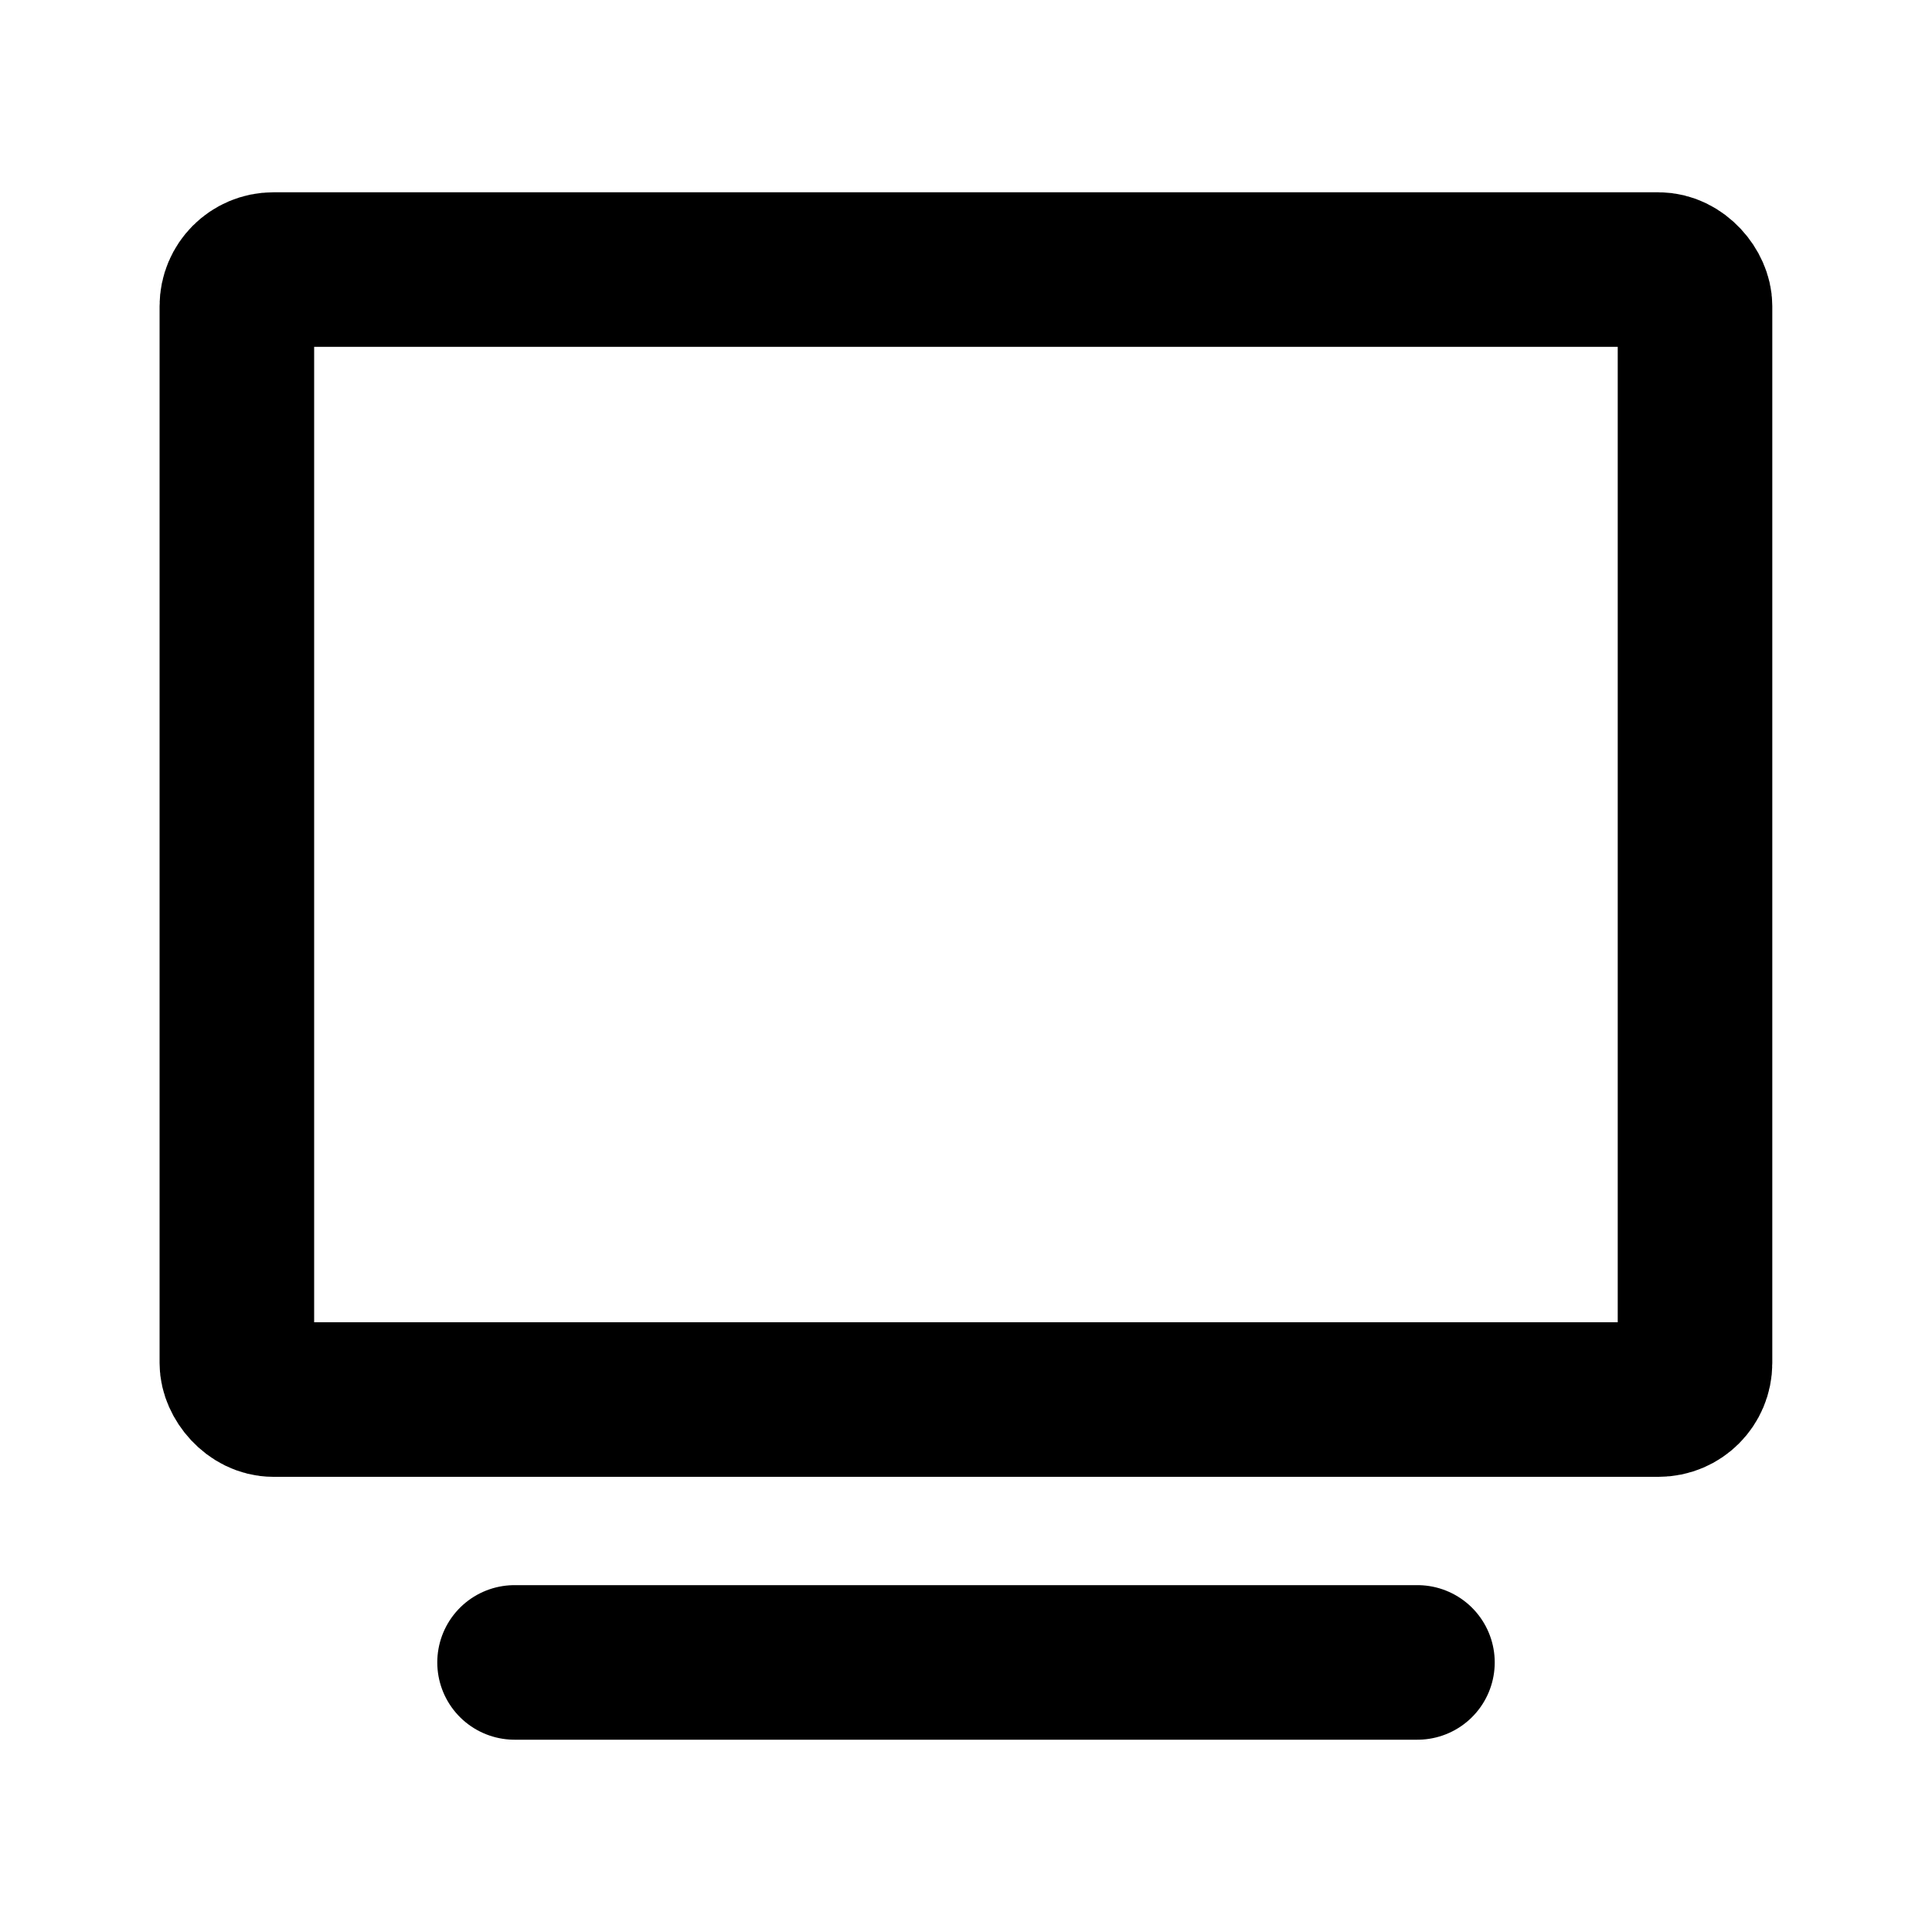
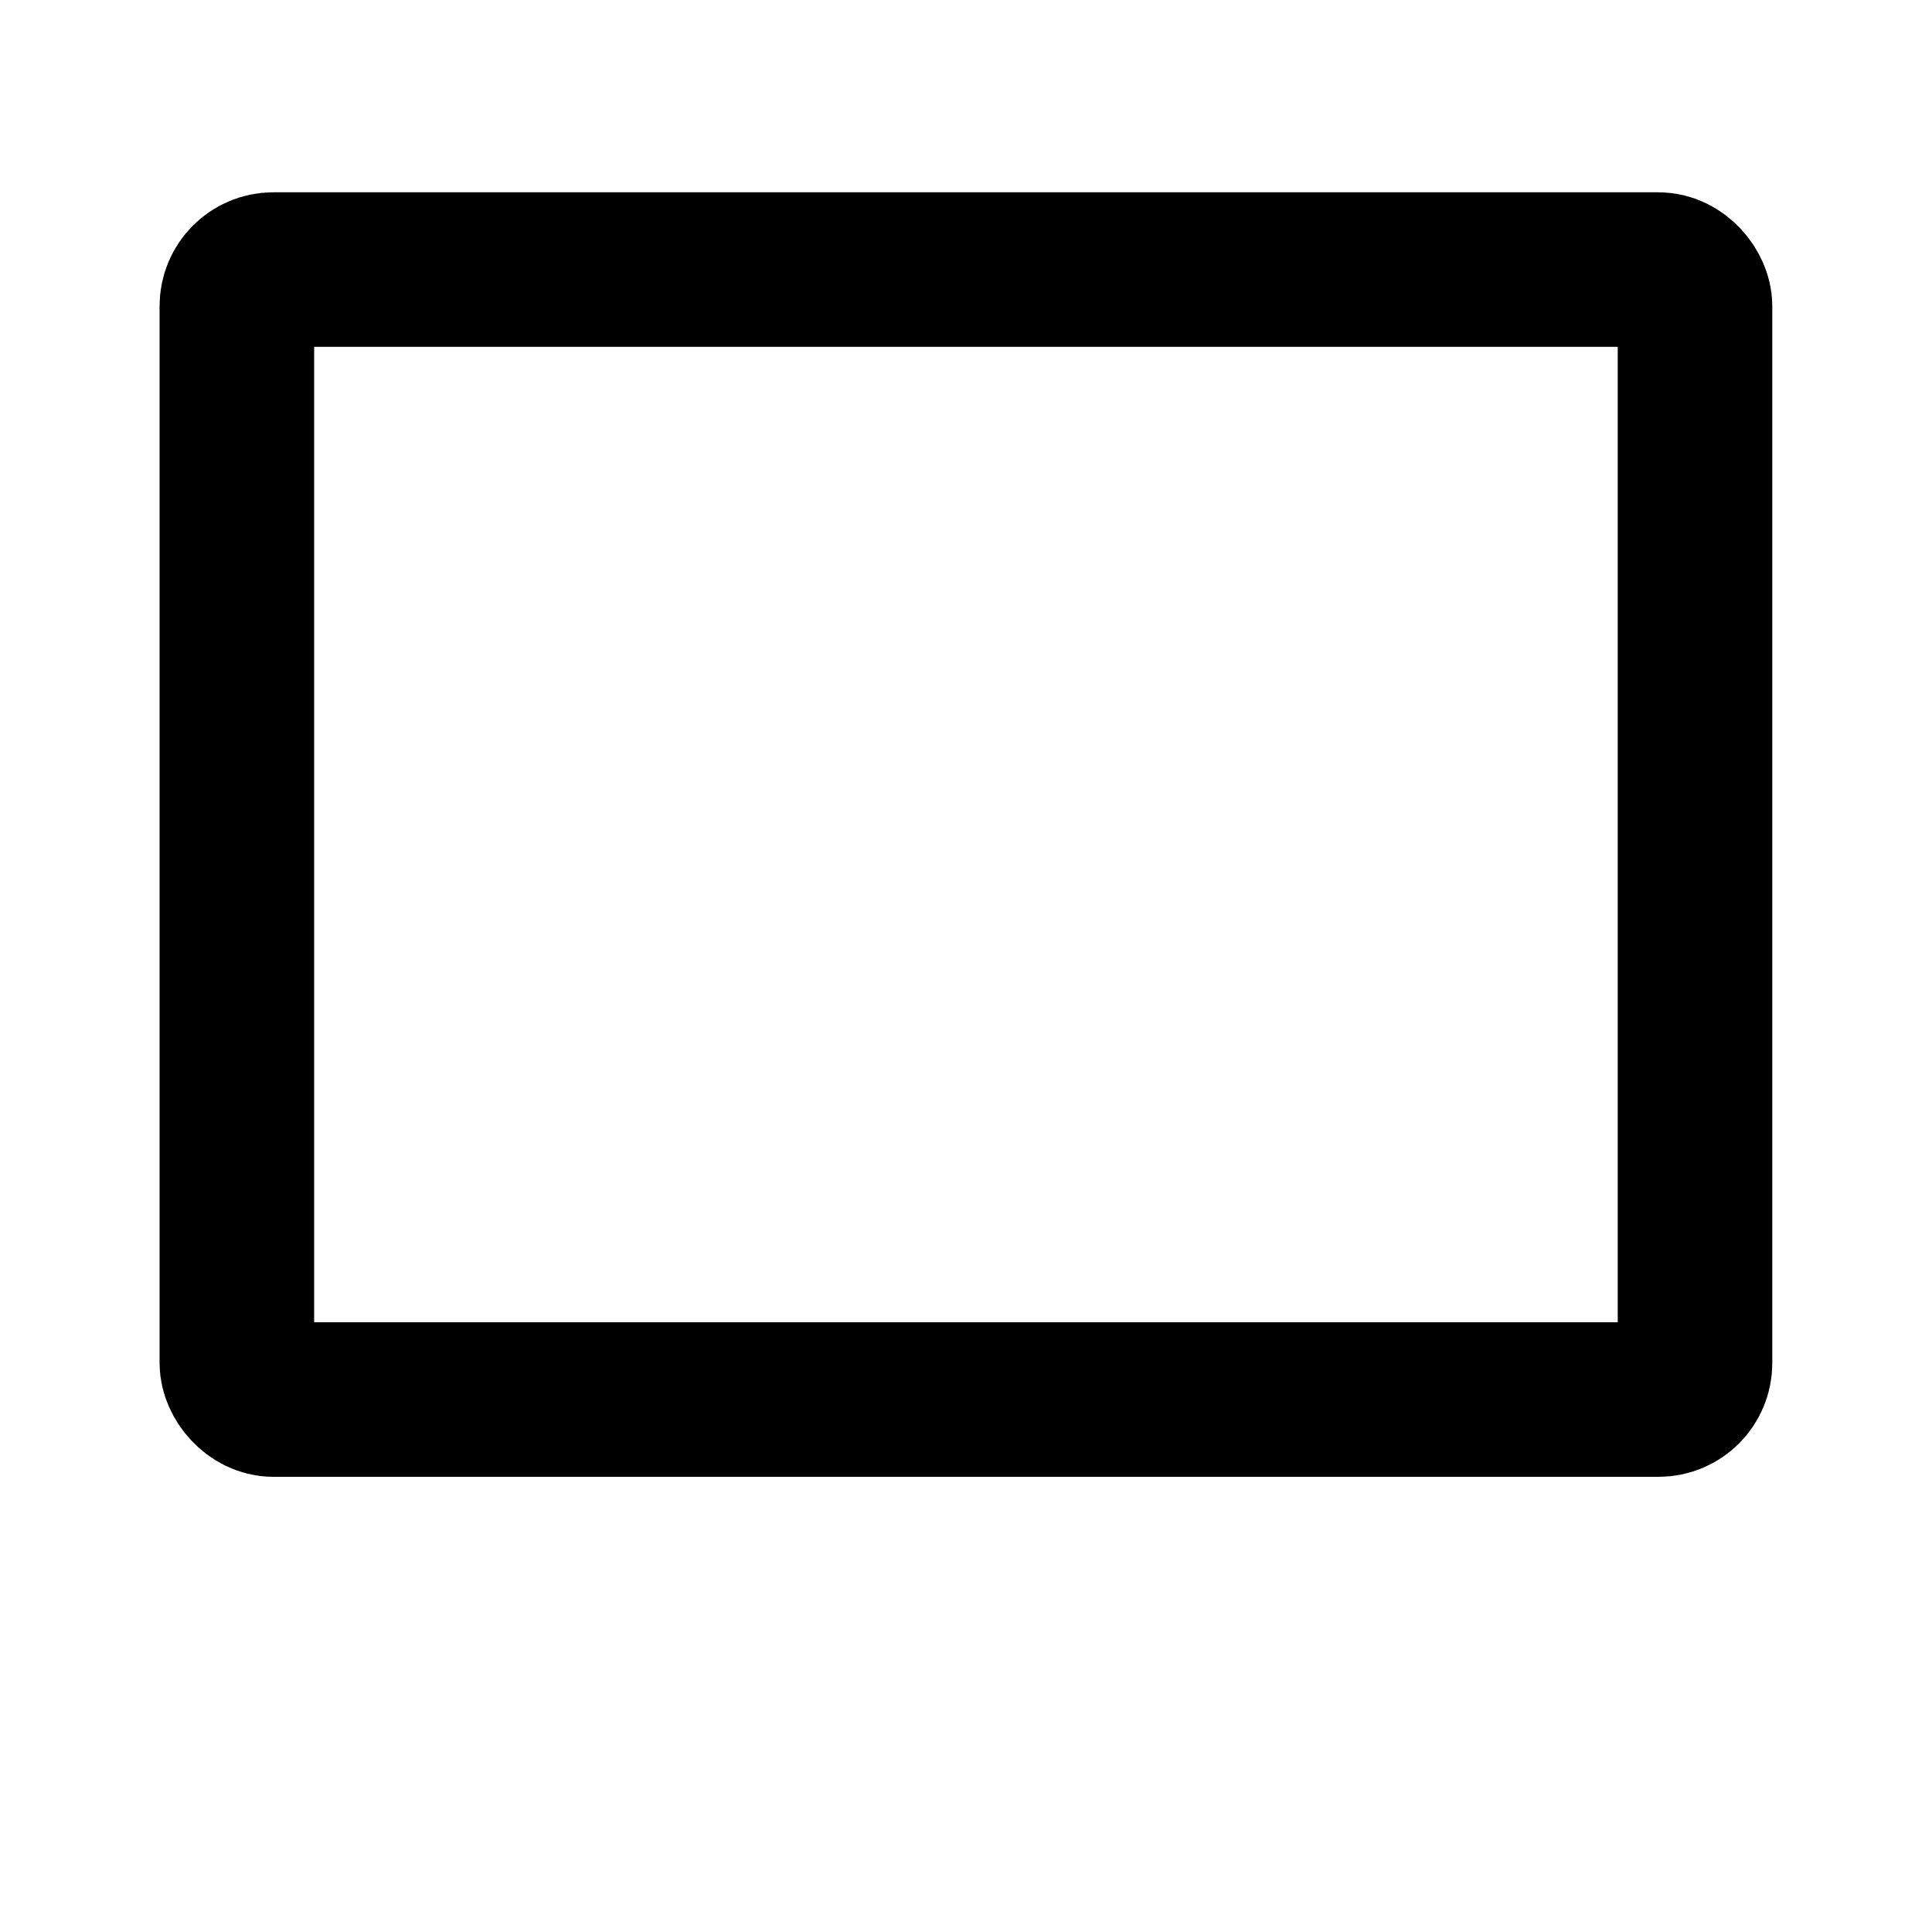
<svg xmlns="http://www.w3.org/2000/svg" viewBox="0 0 150 150">
  <defs>
    <style>.cls-1{stroke-linecap:round;}.cls-1,.cls-2,.cls-3{fill:none;}.cls-1,.cls-3{stroke:#000;stroke-miterlimit:10;stroke-width:12px;}</style>
  </defs>
  <g id="tela">
-     <path id="tela-2" class="cls-2" d="M0,0H150V150H0V0Z" />
+     <path id="tela-2" class="cls-2" d="M0,0V150H0V0Z" />
  </g>
  <g id="Monitor_-_Pcsx2">
    <g id="By_Kam">
-       <line id="pe" class="cls-1" x1="39.95" y1="129.07" x2="110.05" y2="129.07" />
      <rect id="monitor" class="cls-3" x="18.39" y="20.93" width="113.21" height="87.73" rx="2.83" ry="2.83" />
    </g>
  </g>
</svg>